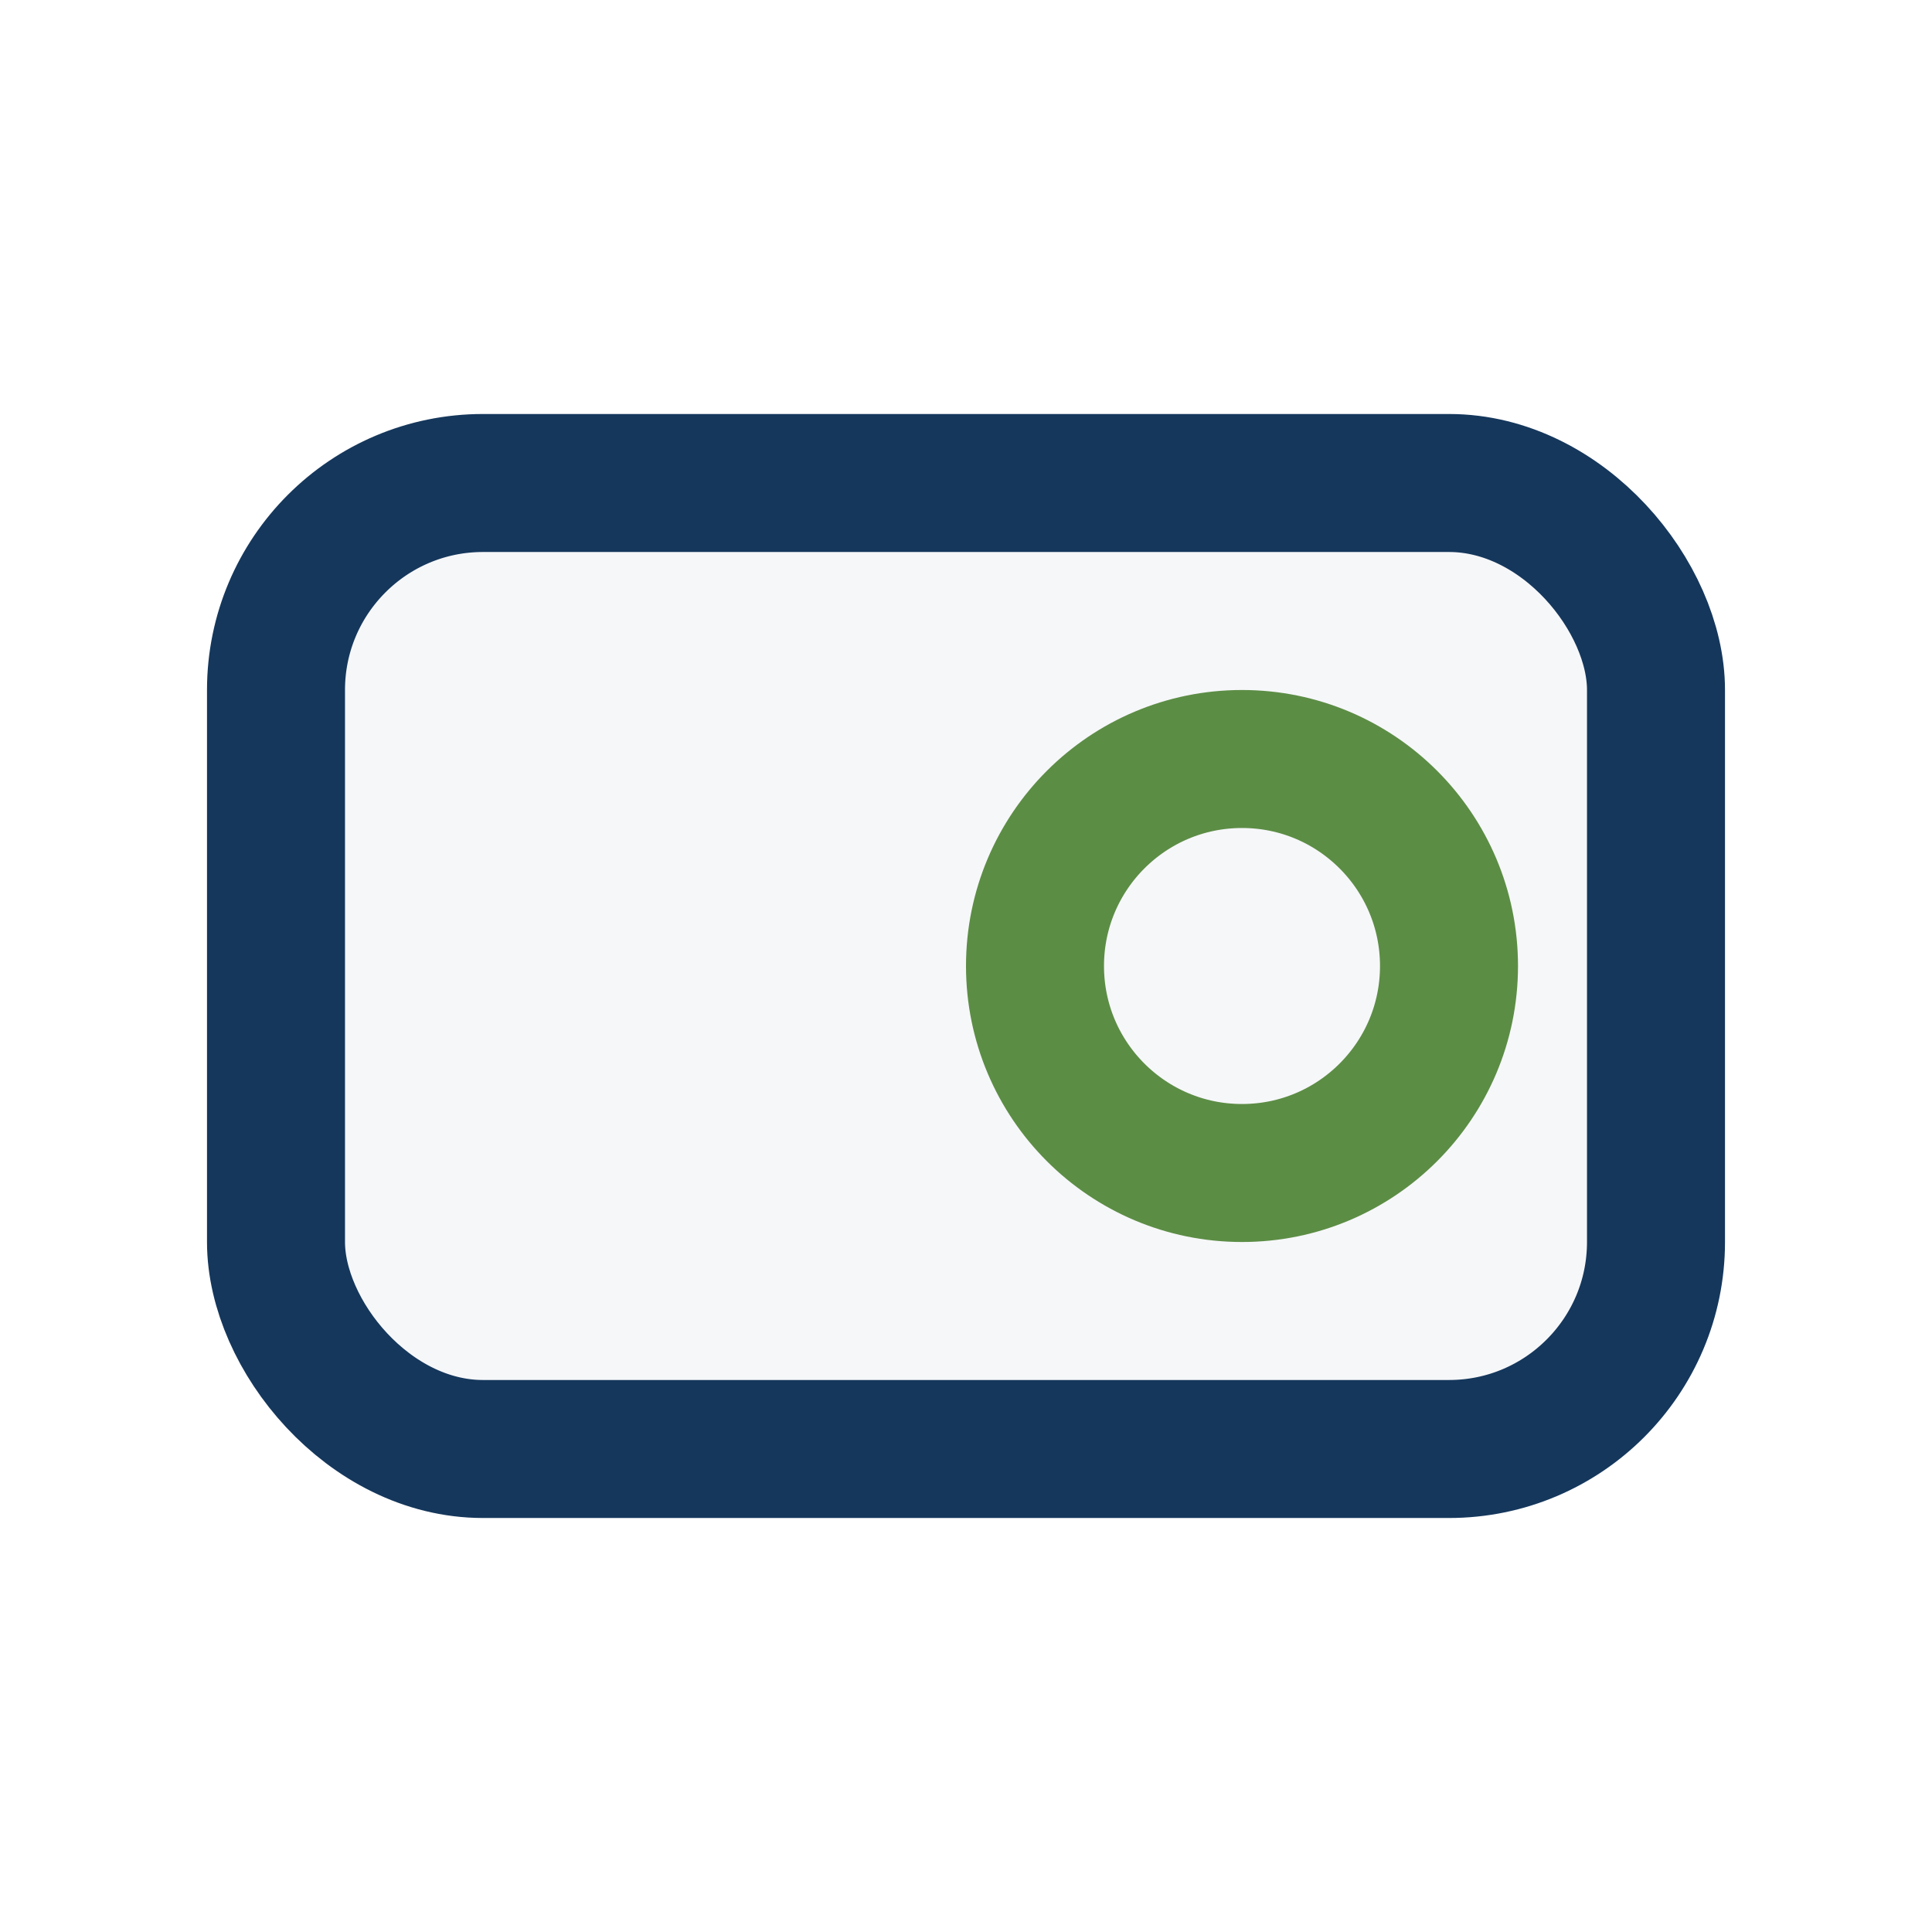
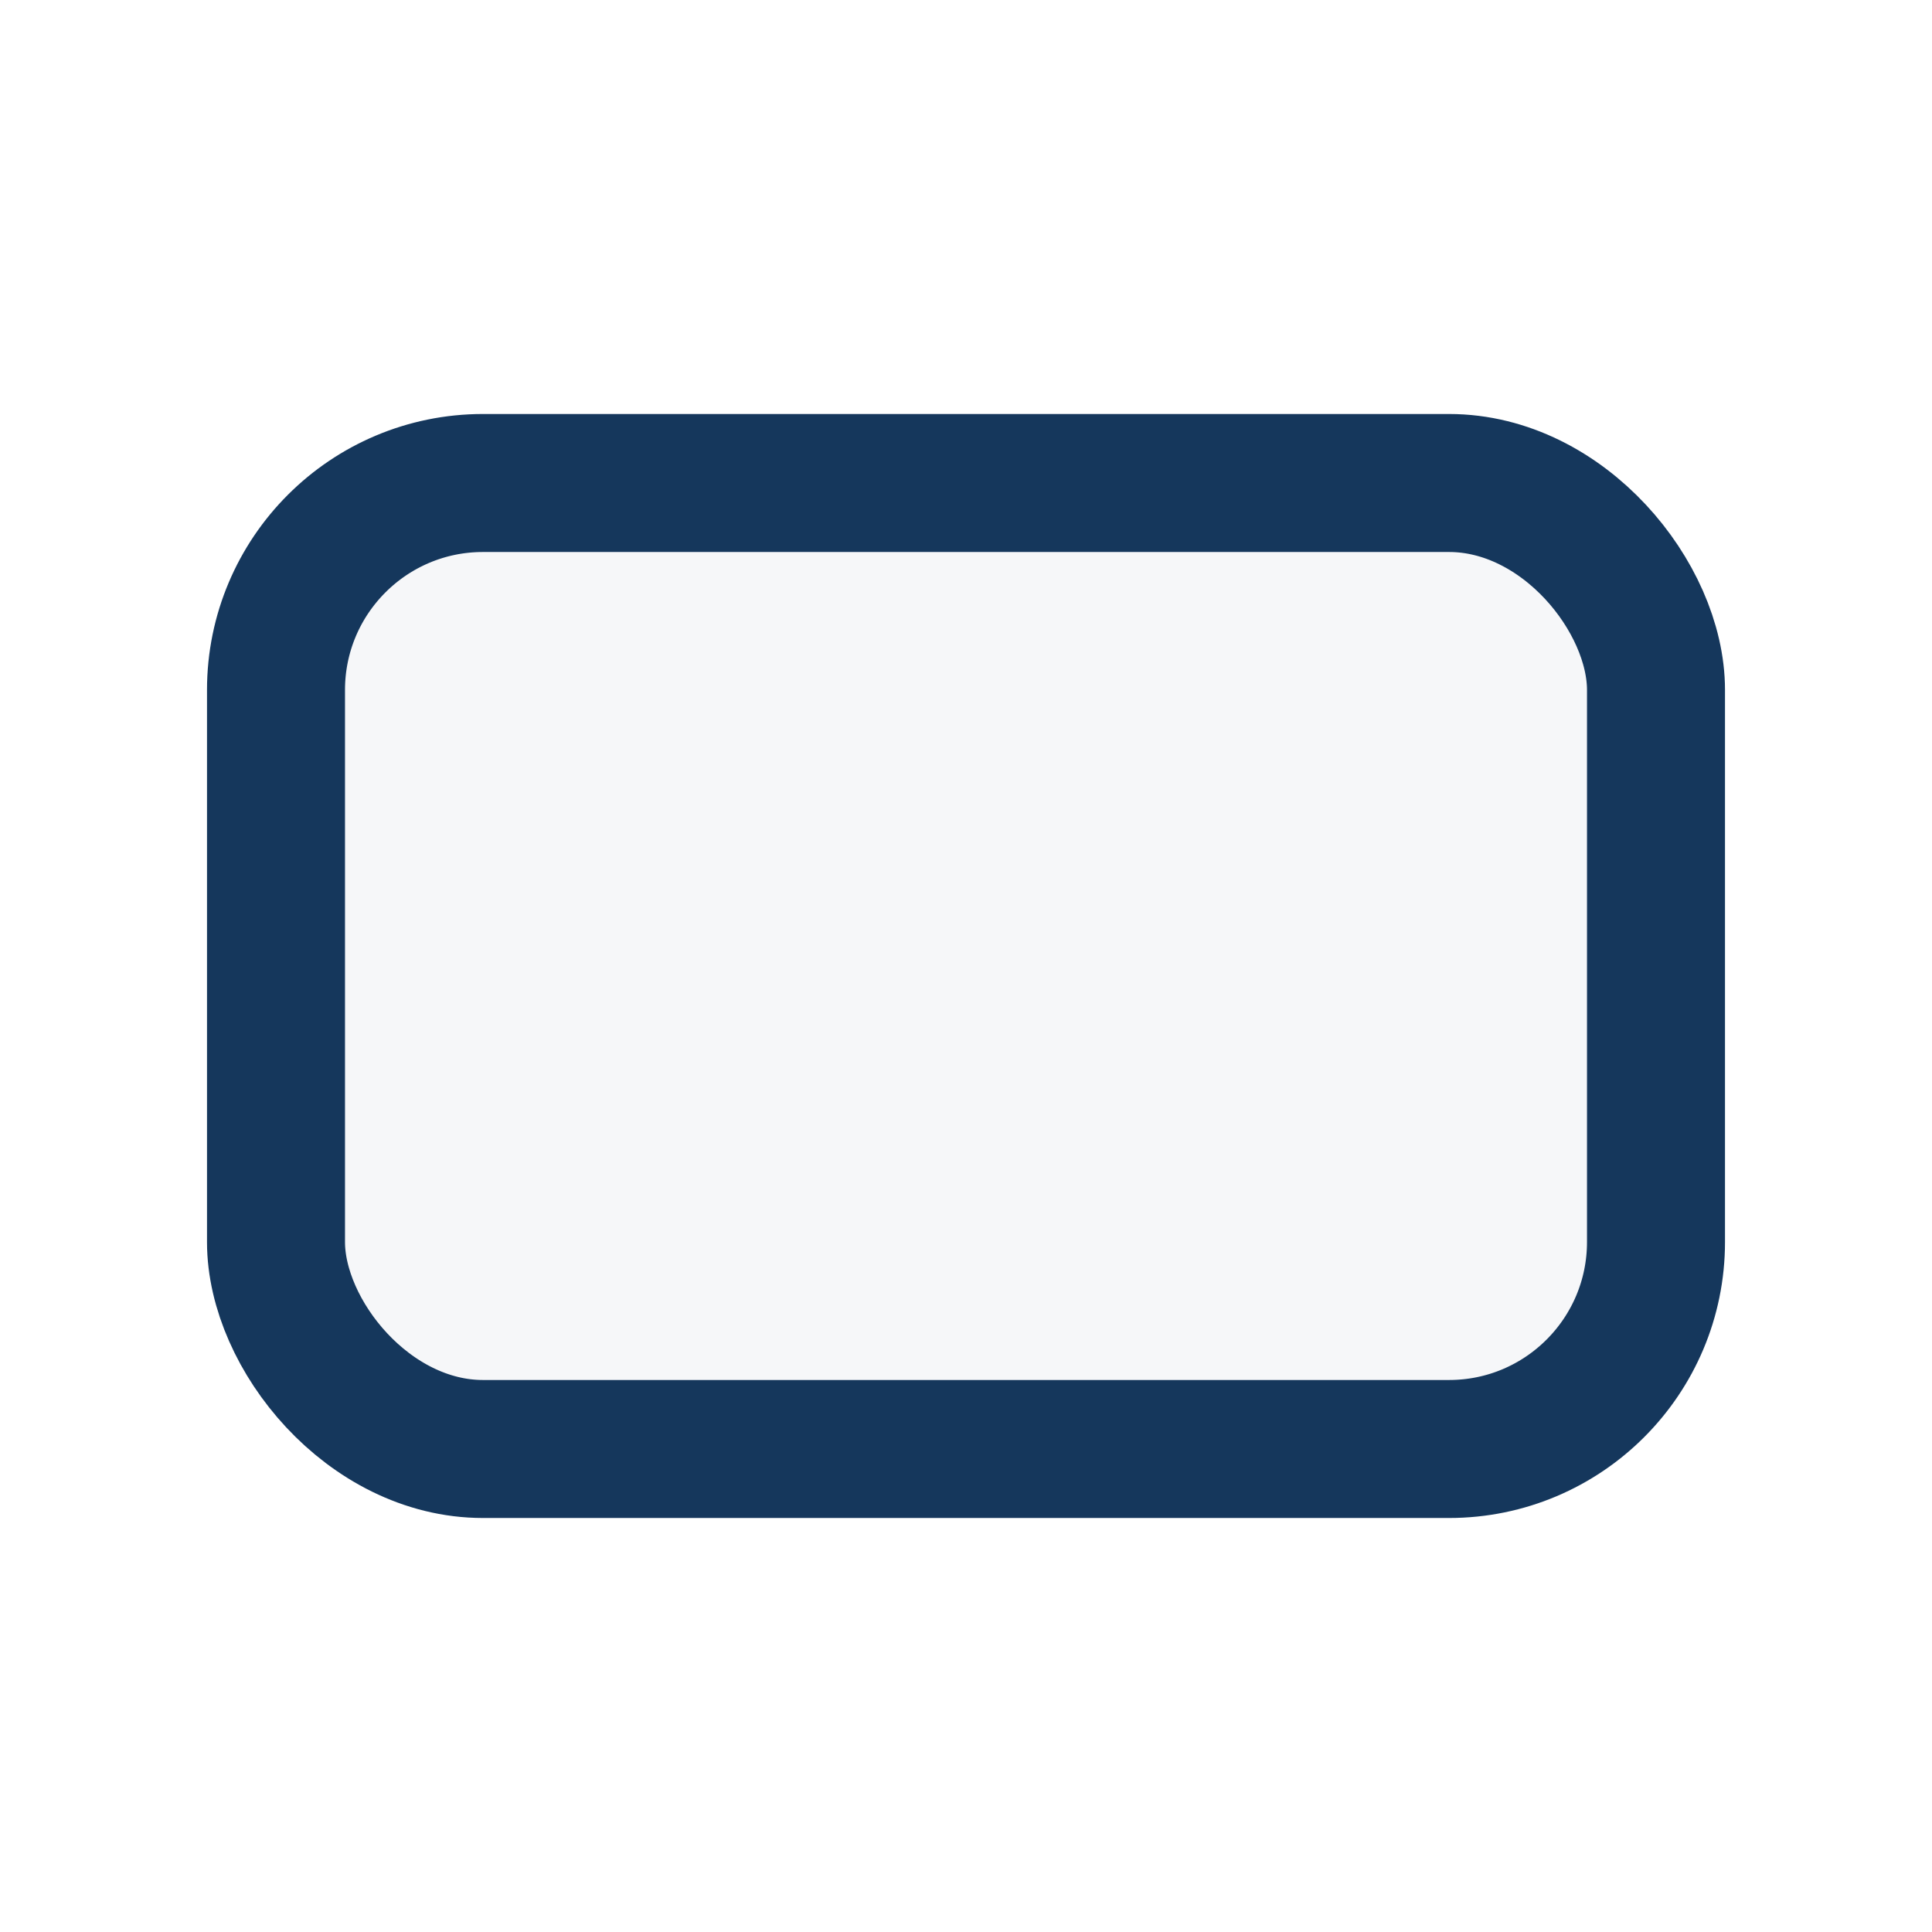
<svg xmlns="http://www.w3.org/2000/svg" width="28" height="28" viewBox="0 0 28 28">
  <rect x="4" y="7" width="20" height="14" rx="3" fill="#F6F7F9" stroke="#15375C" stroke-width="2" />
-   <circle cx="18" cy="14" r="3" fill="none" stroke="#5C8D45" stroke-width="2" />
</svg>